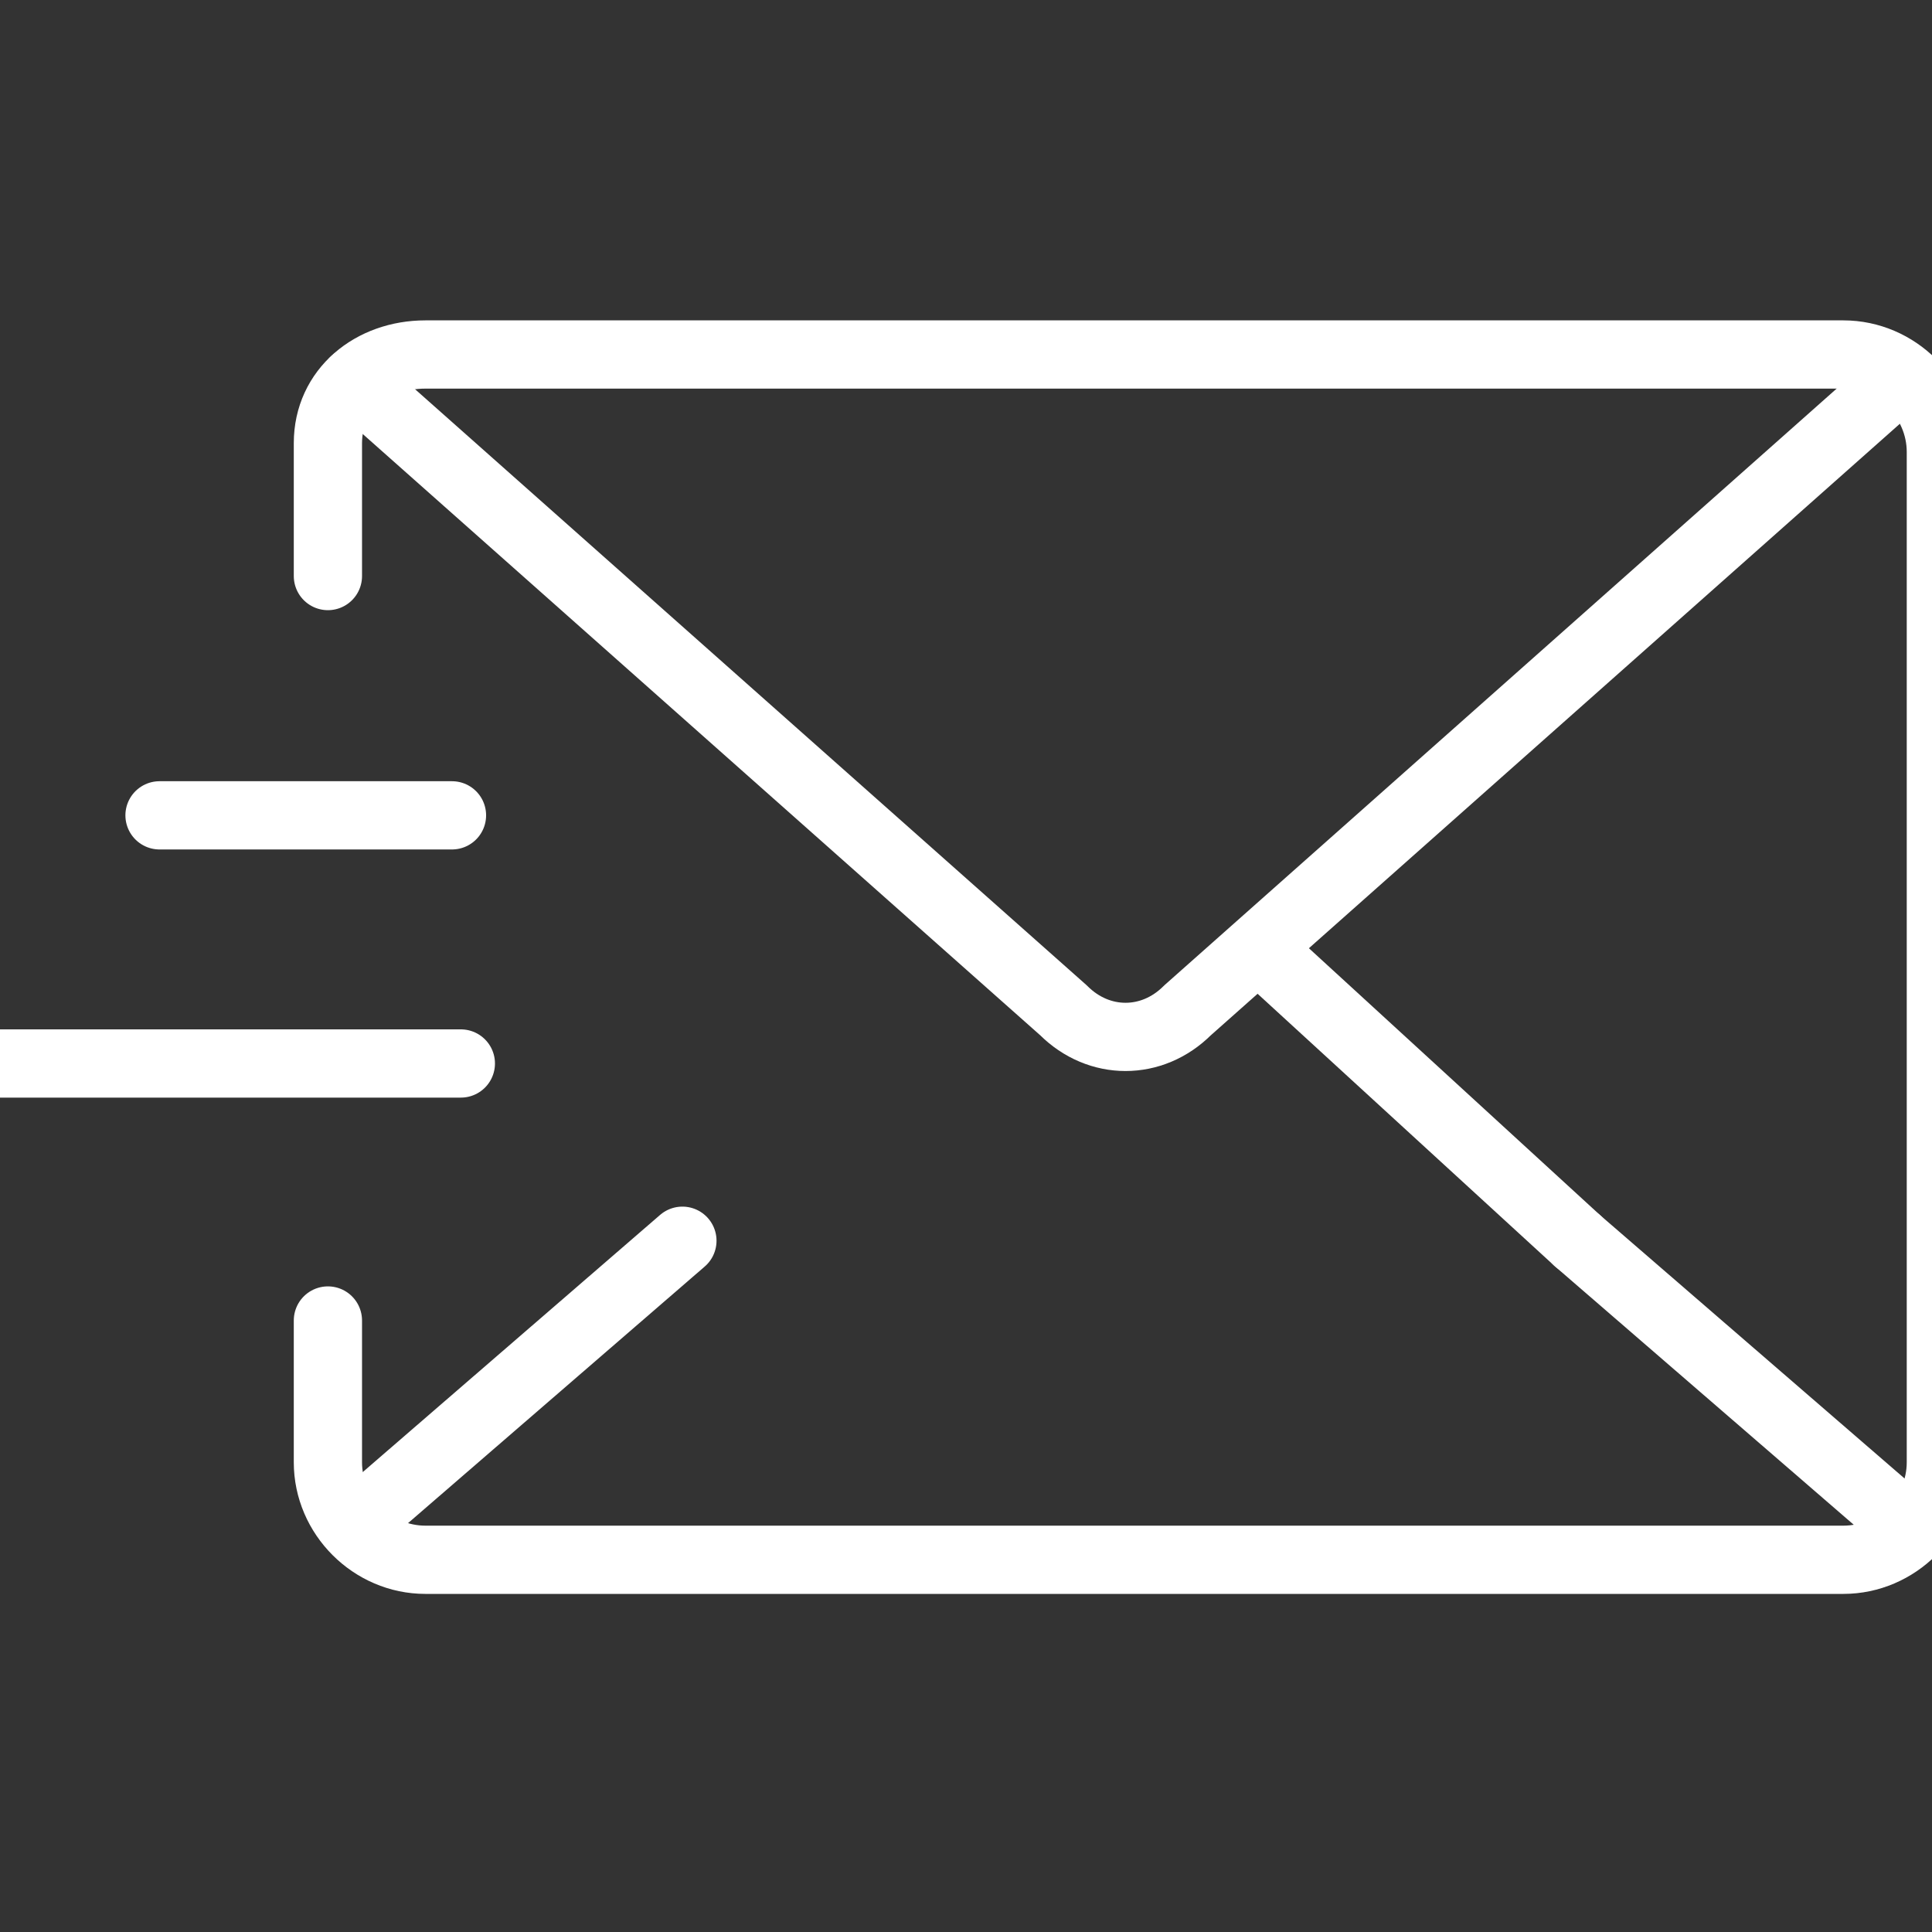
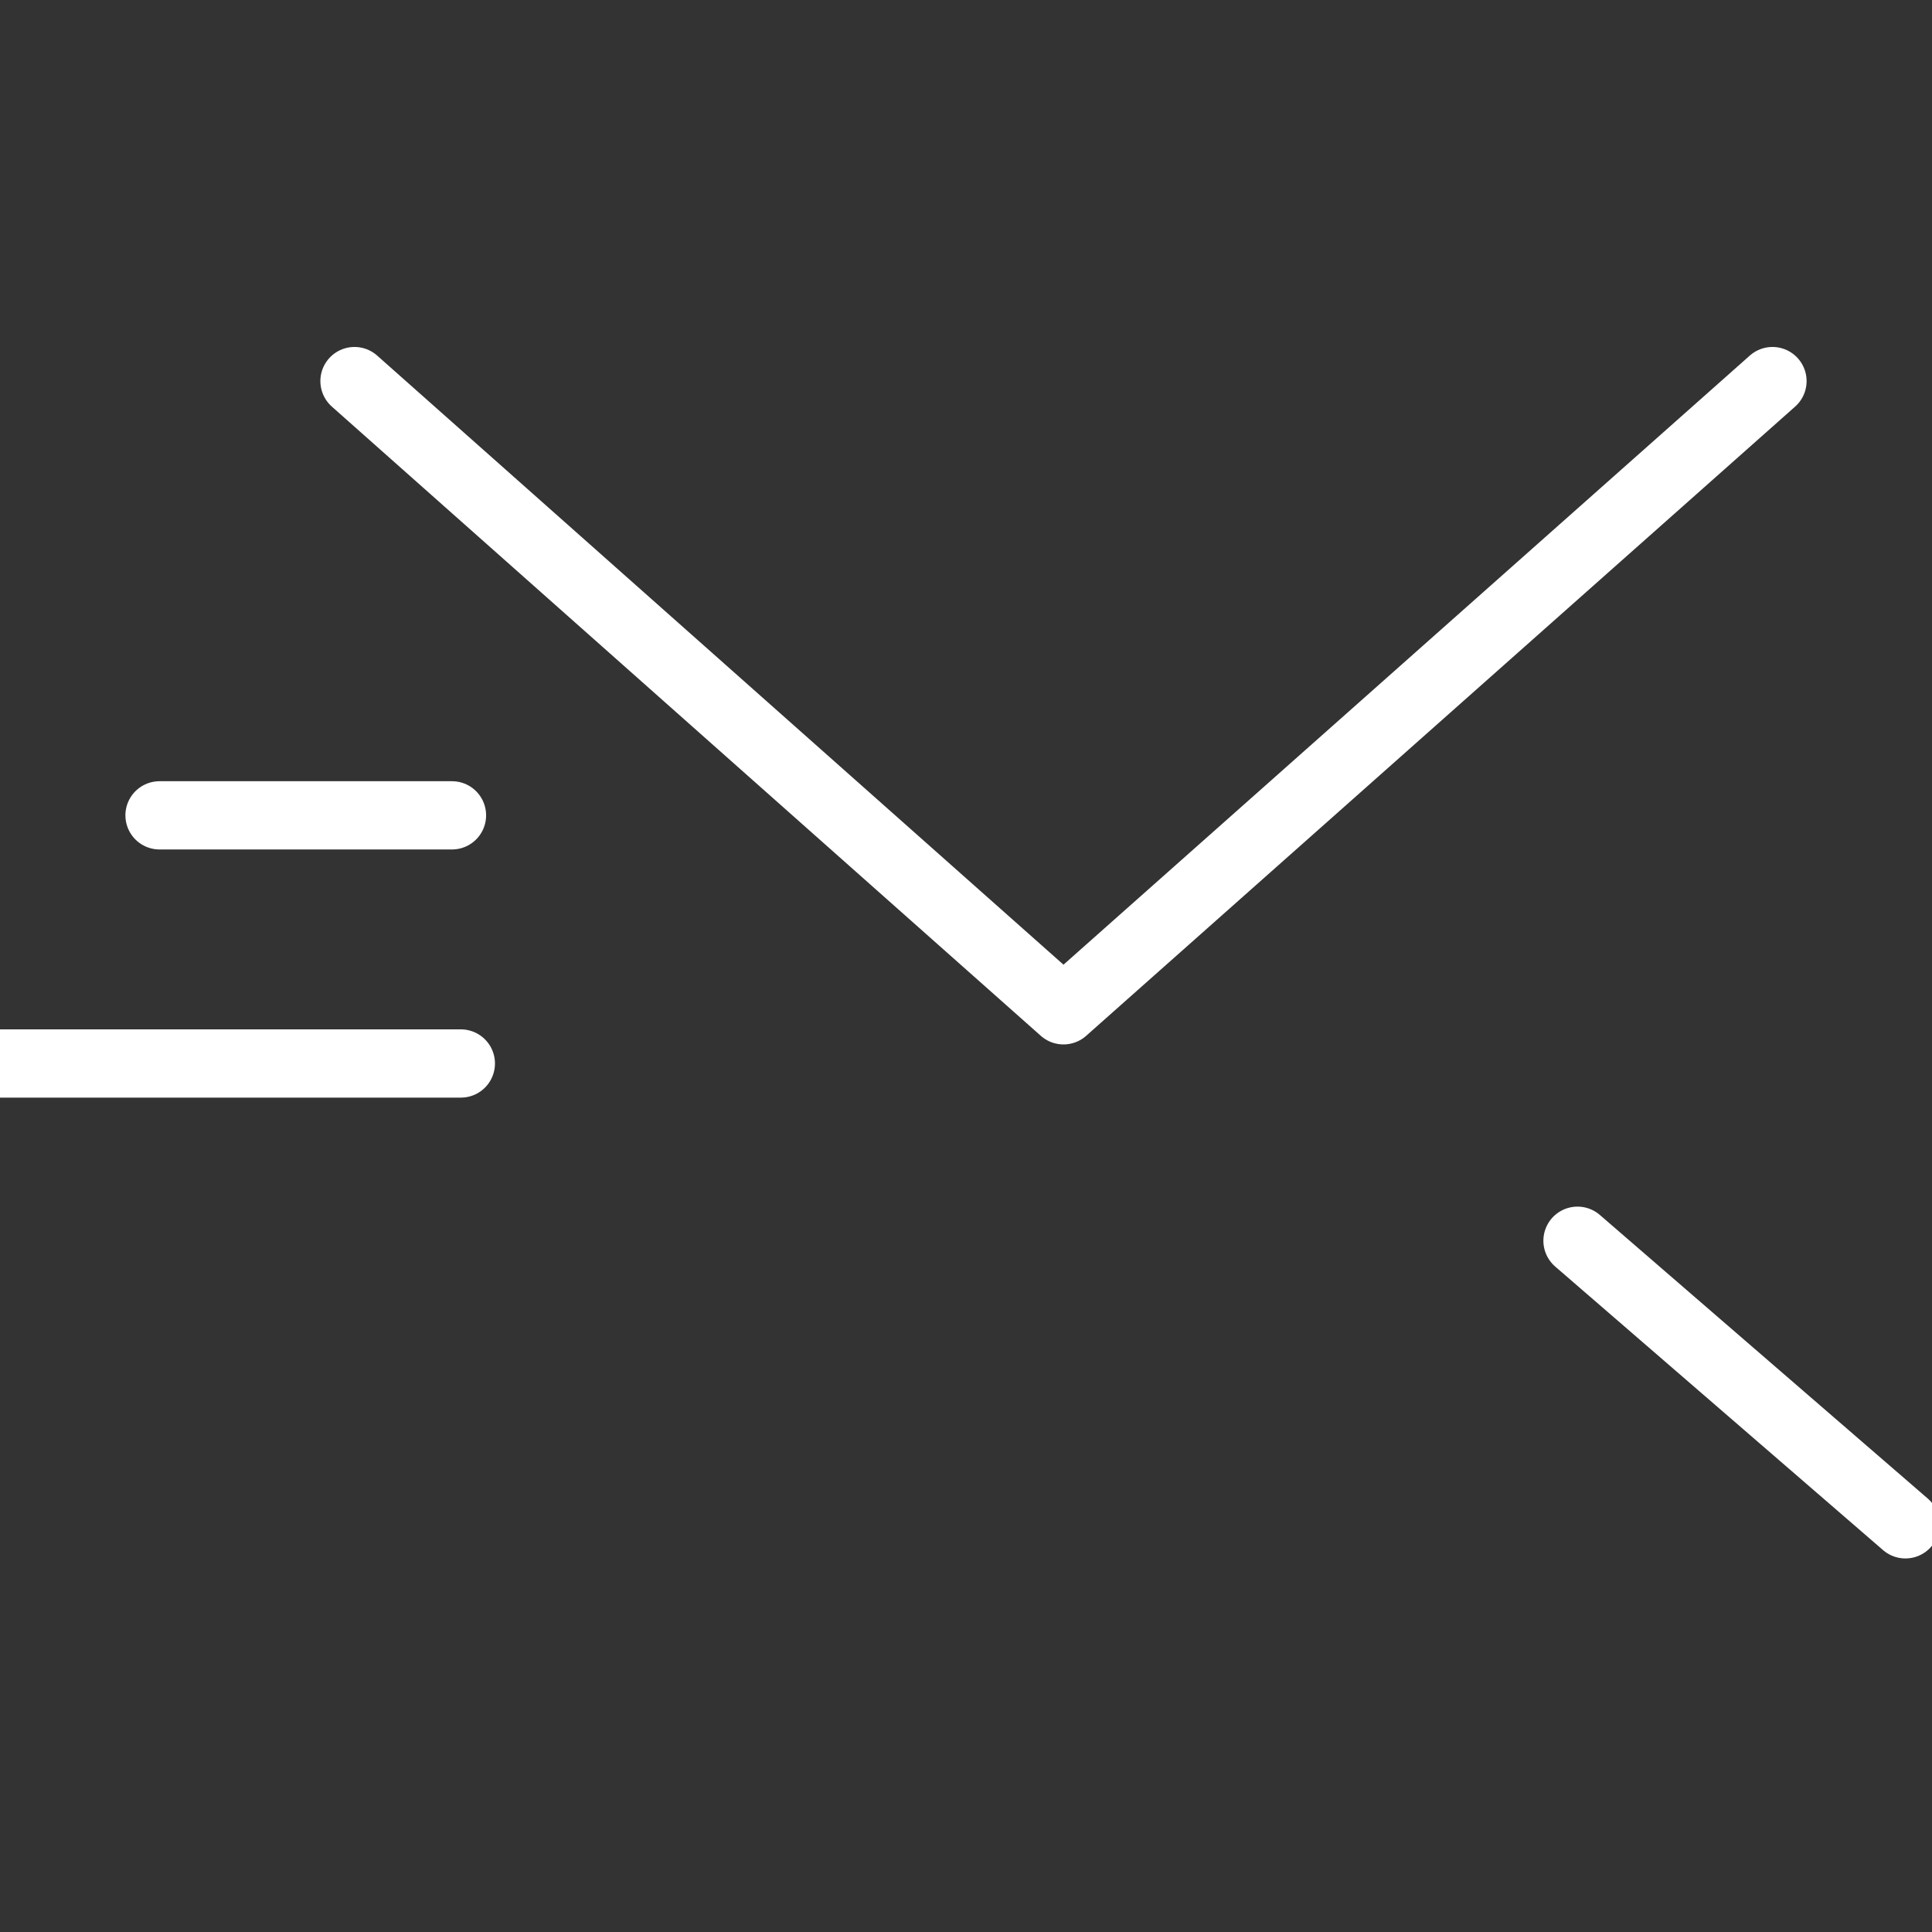
<svg xmlns="http://www.w3.org/2000/svg" version="1.1" id="Capa_1" x="0px" y="0px" viewBox="0 0 21.8 21.8" style="enable-background:new 0 0 21.8 21.8;" xml:space="preserve">
  <rect x="0" y="0" width="21.8" height="21.8" fill="#333333" stroke="none" />
  <style type="text/css">
	.st0{fill:none;stroke:#fff;stroke-width:0.77;stroke-linecap:round;stroke-linejoin:round;stroke-miterlimit:10;}
</style>
  <g>
    <g>
-       <path class="st0" d="M3.7,6.5V5C3.7,4.4,4.2,4,4.8,4h16c0.6,0,1.1,0.5,1.1,1.1v11.4c0,0.6-0.5,1.1-1.1,1.1h-16    c-0.6,0-1.1-0.5-1.1-1.1v-1.6" />
-       <path class="st0" d="M4,4.3l8,7.1c0.4,0.4,1,0.4,1.4,0l8-7.1" />
+       <path class="st0" d="M4,4.3l8,7.1l8-7.1" />
      <line class="st0" x1="17.8" y1="14" x2="21.5" y2="17.2" />
-       <line class="st0" x1="14.2" y1="10.7" x2="17.8" y2="14" />
-       <line class="st0" x1="4" y1="17.2" x2="7.7" y2="14" />
    </g>
    <g>
      <line class="st0" x1="5.1" y1="9.2" x2="1.8" y2="9.2" />
      <line class="st0" x1="0" y1="12" x2="5.2" y2="12" />
    </g>
  </g>
</svg>